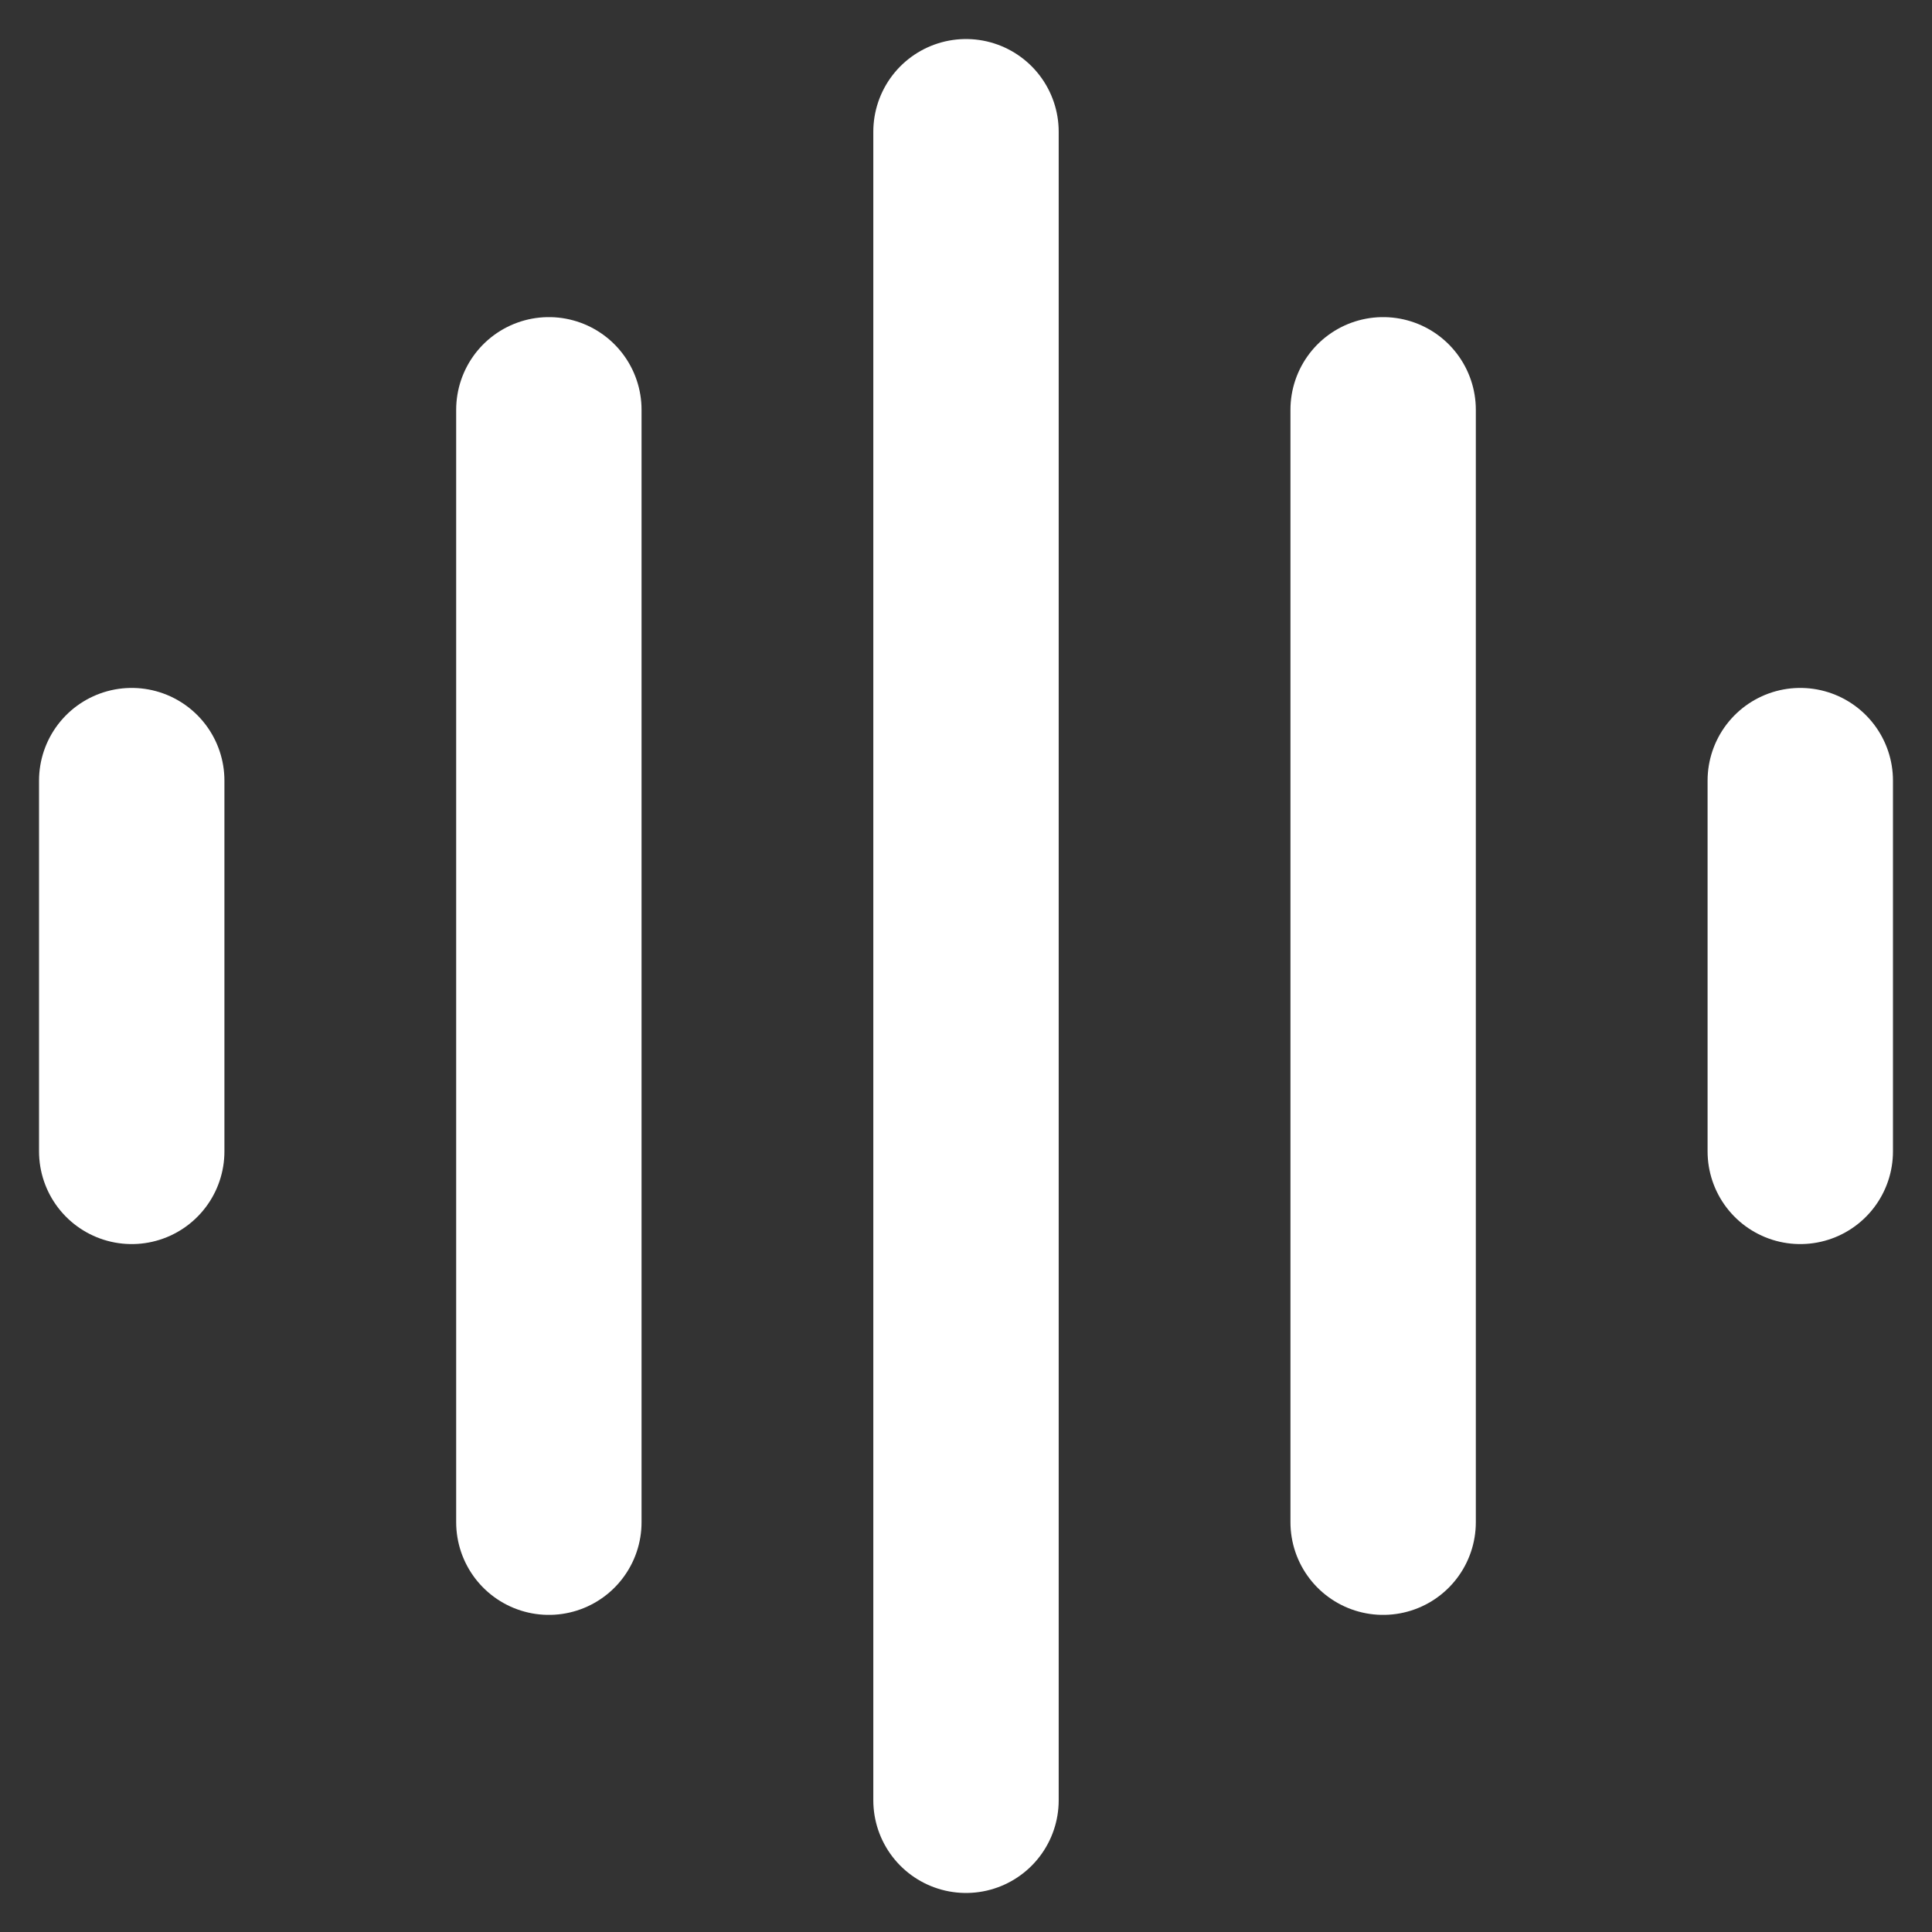
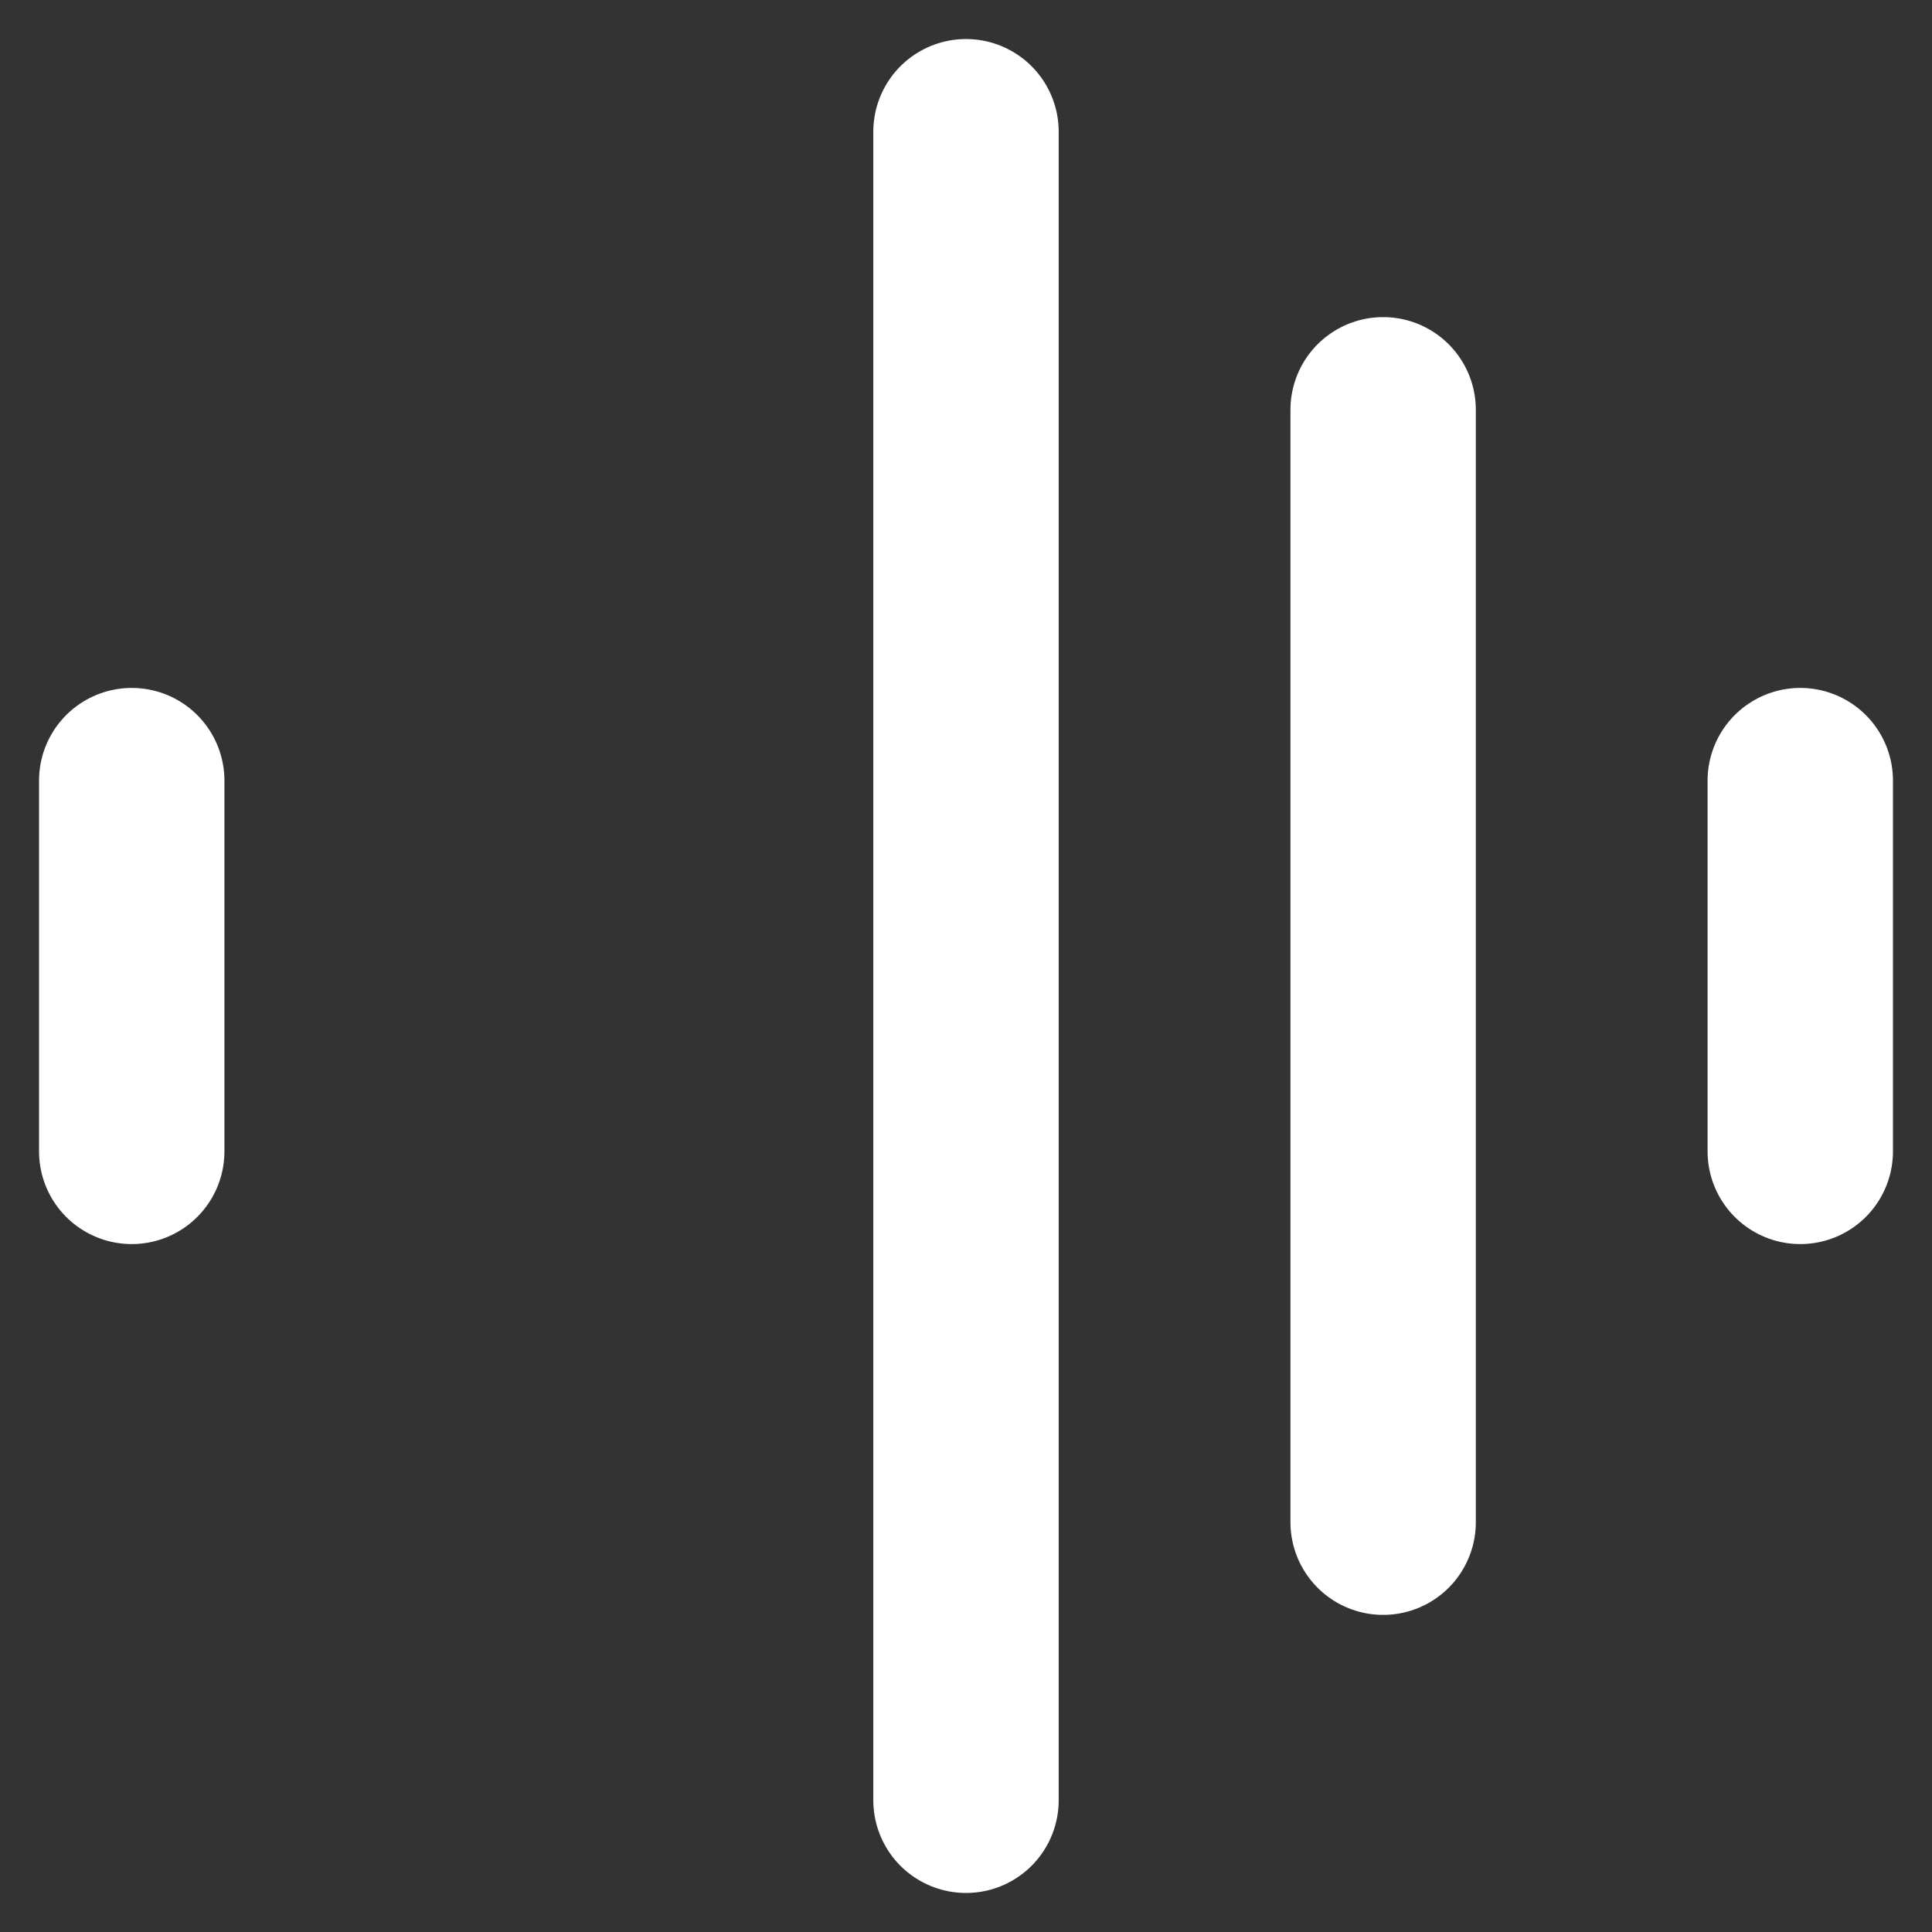
<svg xmlns="http://www.w3.org/2000/svg" width="44" height="44" viewBox="0 0 44 44" fill="none">
  <rect x="0" y="0" width="44" height="44" fill="#333333" stroke="none" />
-   <path d="M3 17.778L3 26.222M12.5 9.333L12.5 34.667M22 3V41M31.5 9.333V34.667M41 17.778V26.222" stroke="white" stroke-width="4.222" stroke-linecap="round" stroke-linejoin="round" />
+   <path d="M3 17.778L3 26.222M12.5 9.333M22 3V41M31.5 9.333V34.667M41 17.778V26.222" stroke="white" stroke-width="4.222" stroke-linecap="round" stroke-linejoin="round" />
</svg>